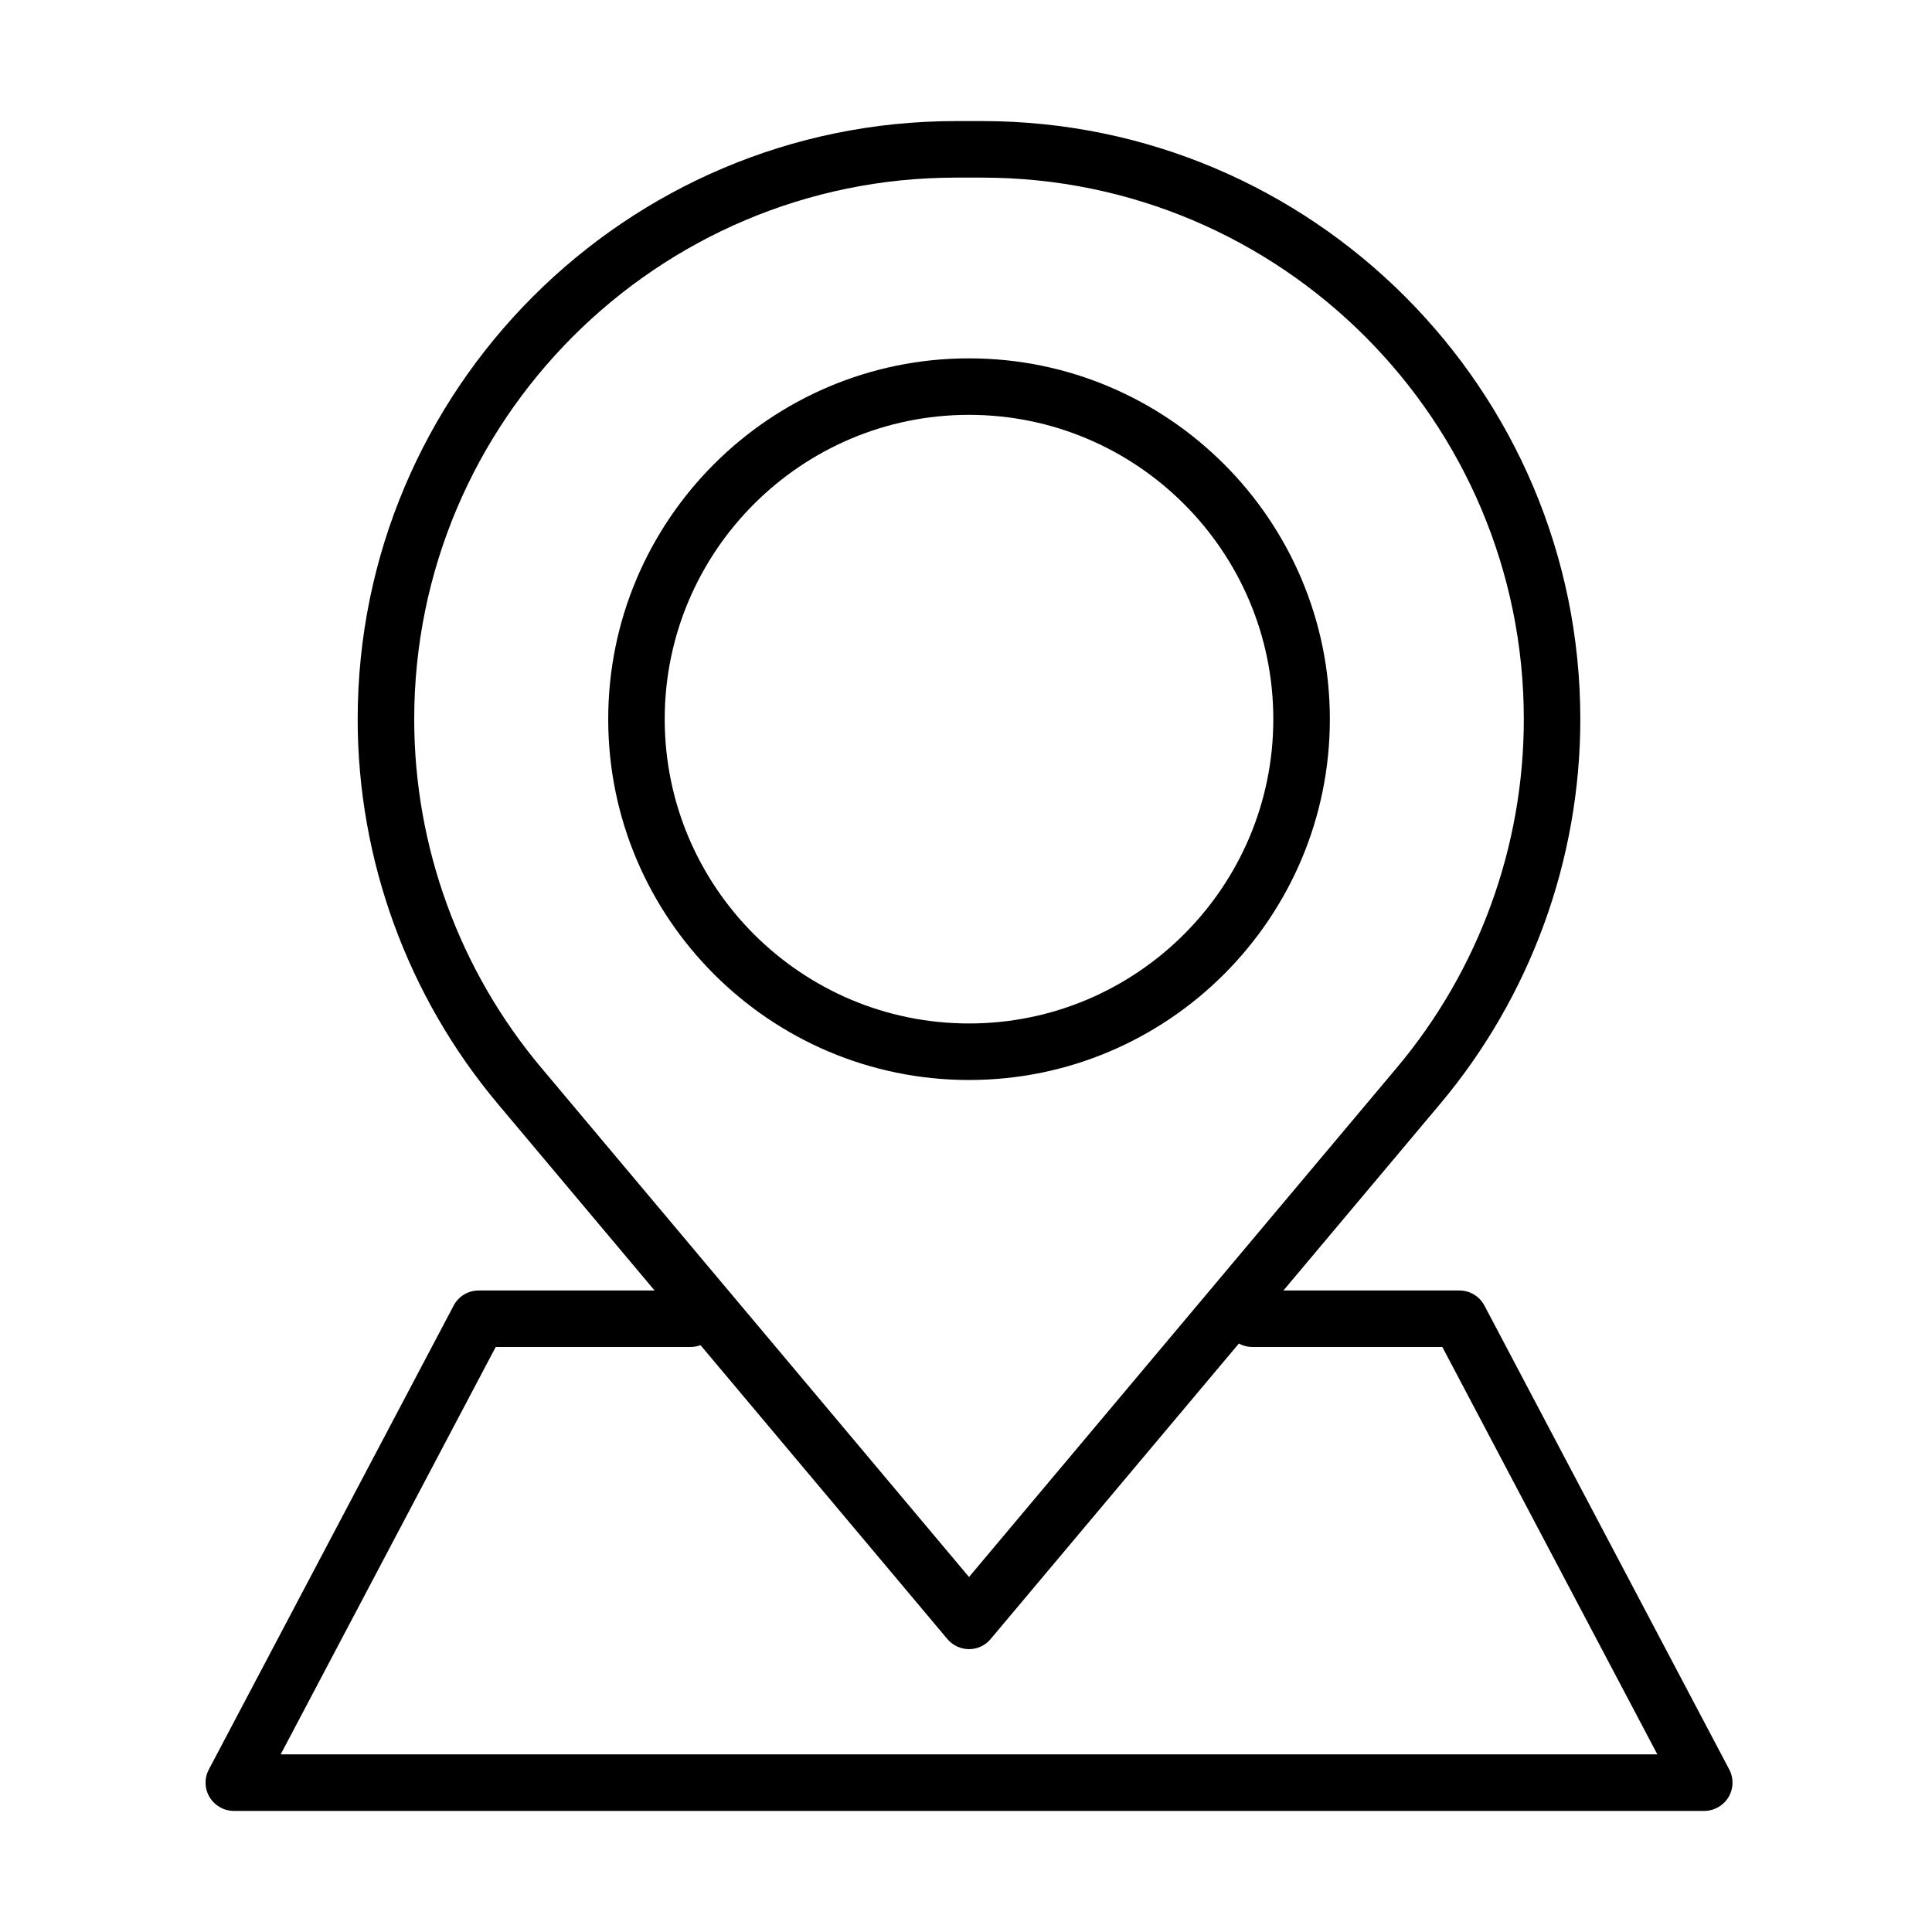
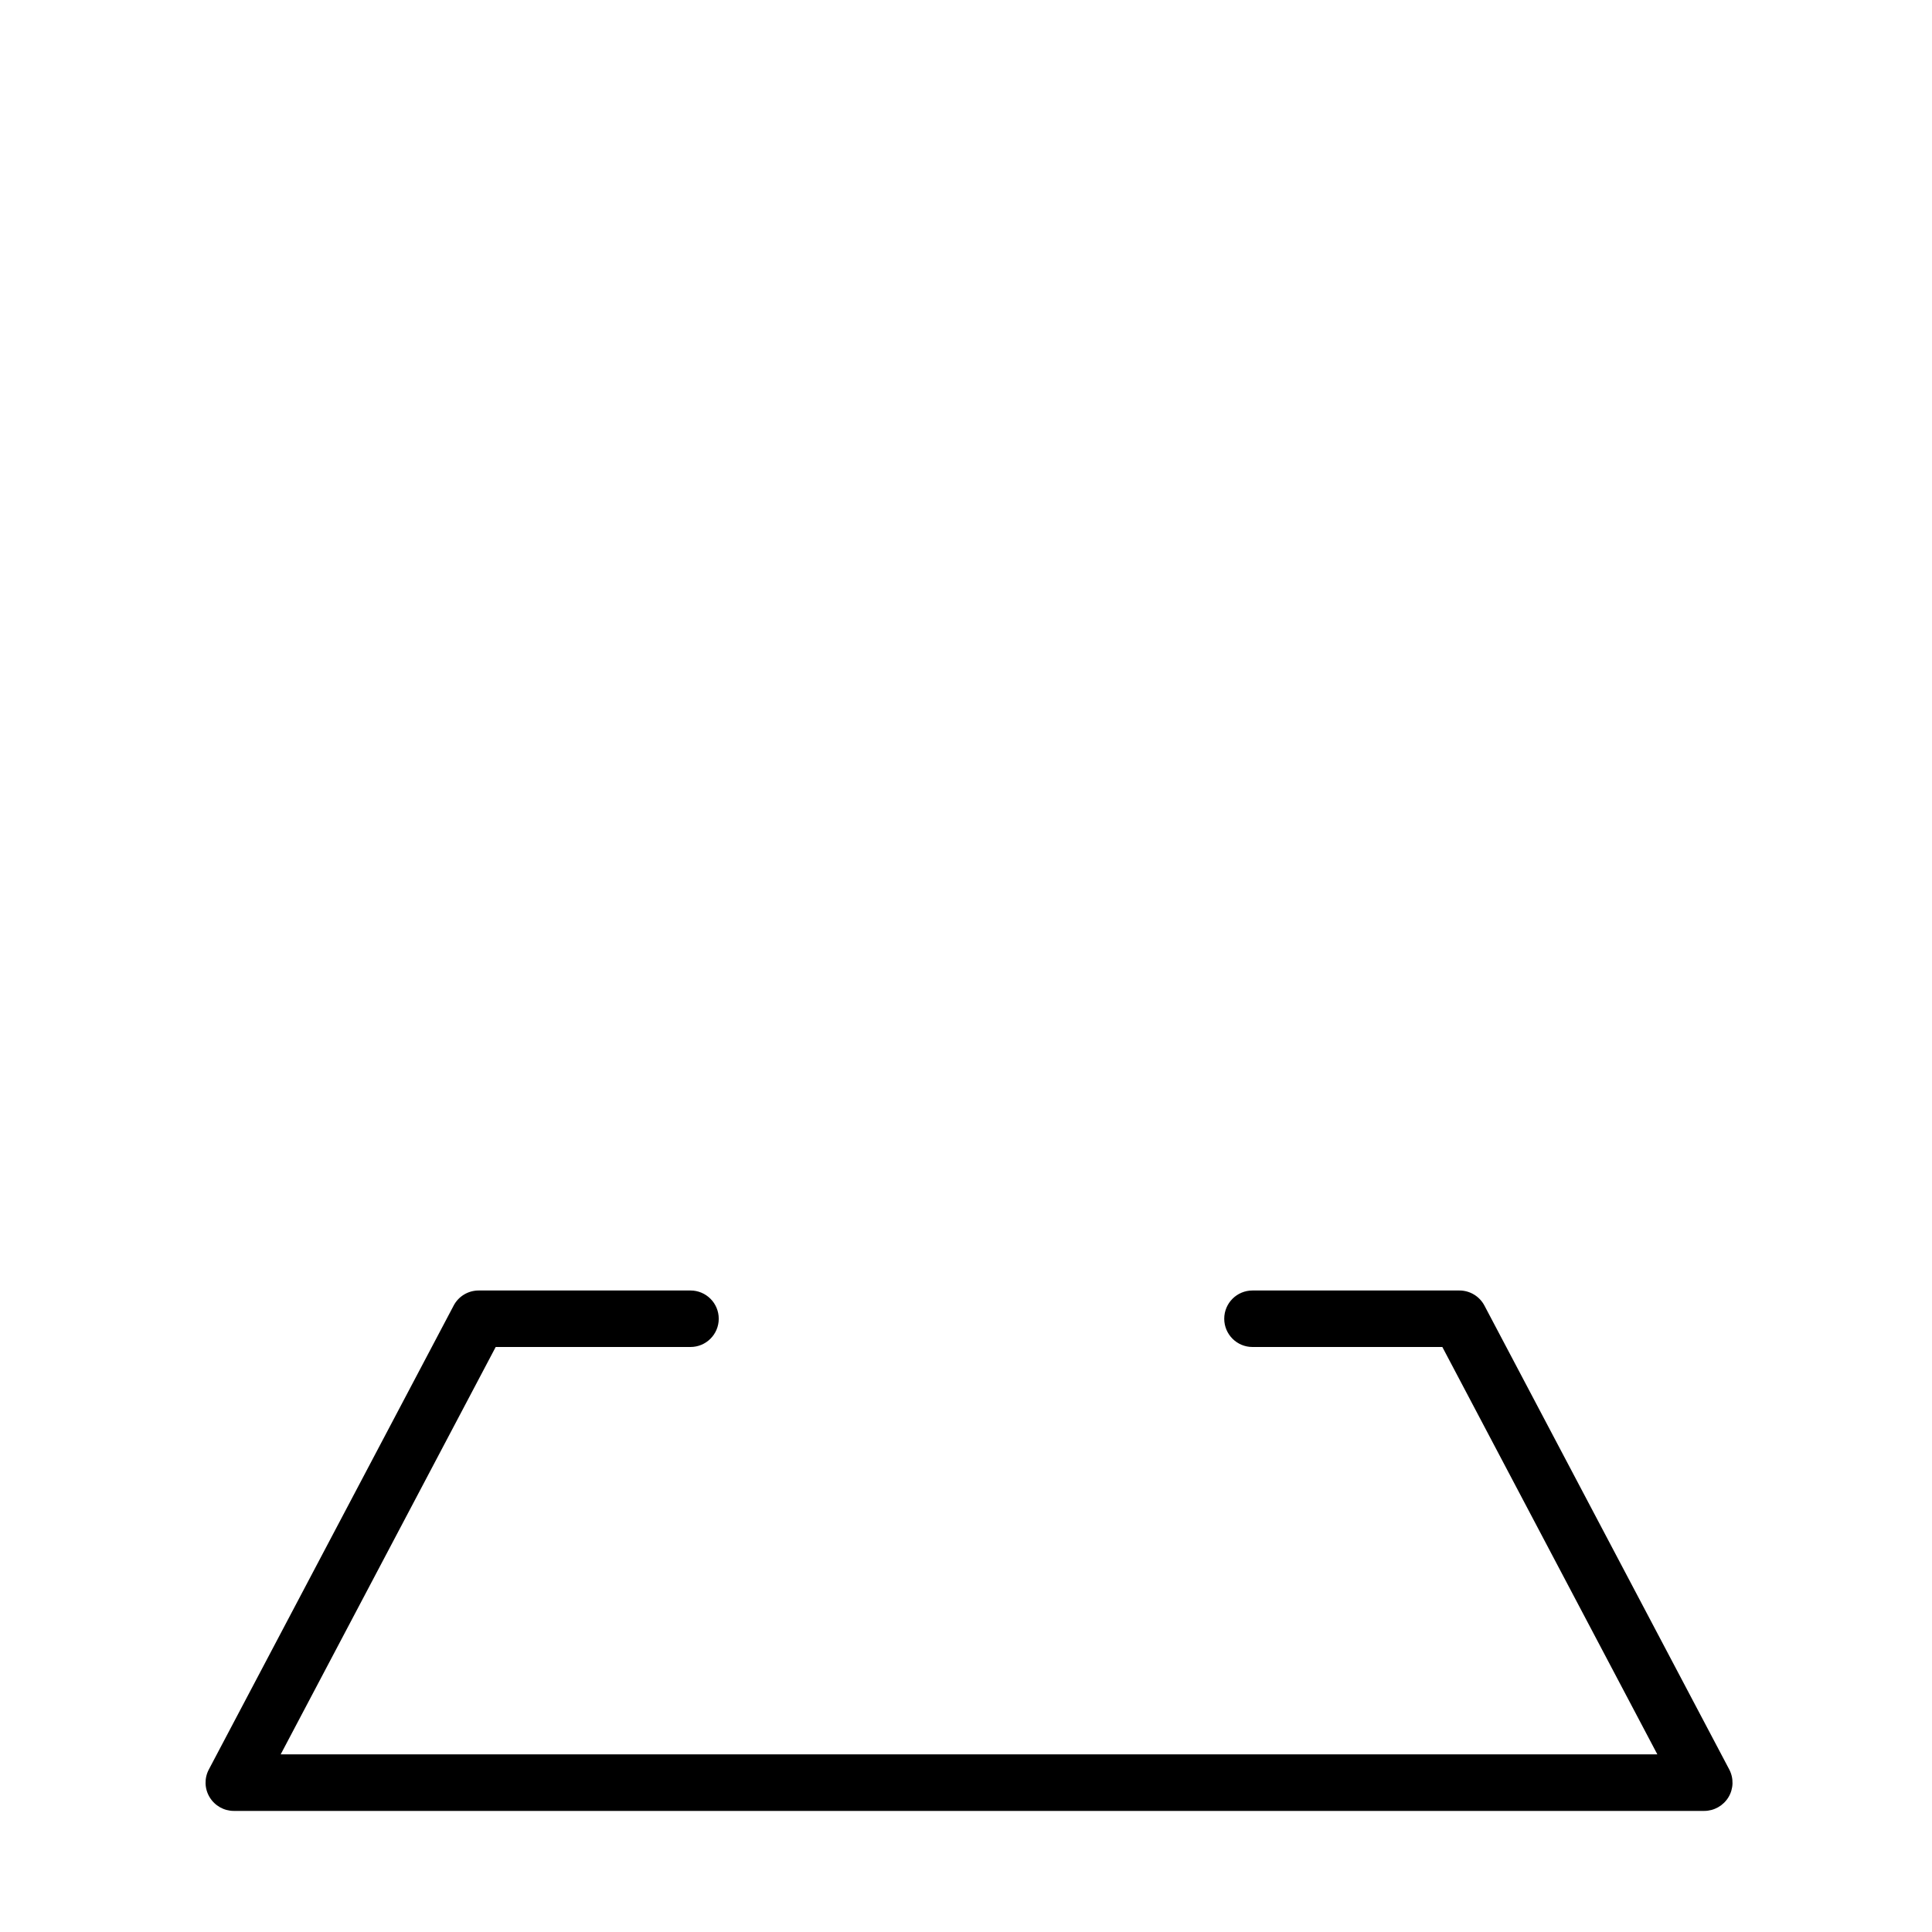
<svg xmlns="http://www.w3.org/2000/svg" fill="#000000" width="800px" height="800px" version="1.1" viewBox="144 144 512 512">
  <g>
-     <path d="m400.8 581.04c-2.211 0-4.312-0.977-5.731-2.672l-119.14-141.83c-23.945-28.512-37.141-64.707-37.141-101.95 0-87.395 71.102-158.5 158.5-158.5h7.012c87.398 0 158.5 71.105 158.5 158.5 0 37.23-13.191 73.438-37.137 101.95l-119.14 141.83c-1.41 1.695-3.504 2.672-5.723 2.672zm-3.5-389.97c-79.145 0-143.53 64.383-143.53 143.53 0 33.723 11.949 66.5 33.629 92.316l113.4 135.01 113.4-135.01c21.688-25.816 33.629-58.594 33.629-92.316 0-79.145-64.387-143.53-143.53-143.53z" />
-     <path d="m400.8 430.21c-52.727 0-95.617-42.891-95.617-95.629 0-52.723 42.891-95.613 95.617-95.613 52.723 0 95.625 42.891 95.625 95.613 0 52.738-42.891 95.629-95.625 95.629zm0-176.27c-44.473 0-80.645 36.176-80.645 80.645 0 44.473 36.184 80.645 80.645 80.645 44.469 0 80.641-36.184 80.641-80.645 0-44.457-36.172-80.645-80.641-80.645z" />
    <path d="m595.63 623.91h-389.66c-2.625 0-5.055-1.375-6.414-3.629-1.363-2.242-1.441-5.043-0.207-7.359l64.879-122.94c1.289-2.453 3.848-3.988 6.625-3.988h56.133c4.137 0 7.488 3.348 7.488 7.484s-3.352 7.488-7.488 7.488h-51.621l-56.98 107.96h364.83l-56.98-107.96h-50.316c-4.137 0-7.484-3.352-7.484-7.488s3.348-7.484 7.484-7.484h54.84c2.777 0 5.324 1.535 6.625 3.988l64.883 122.94c1.219 2.316 1.152 5.117-0.207 7.359-1.371 2.254-3.801 3.629-6.43 3.629z" />
  </g>
</svg>